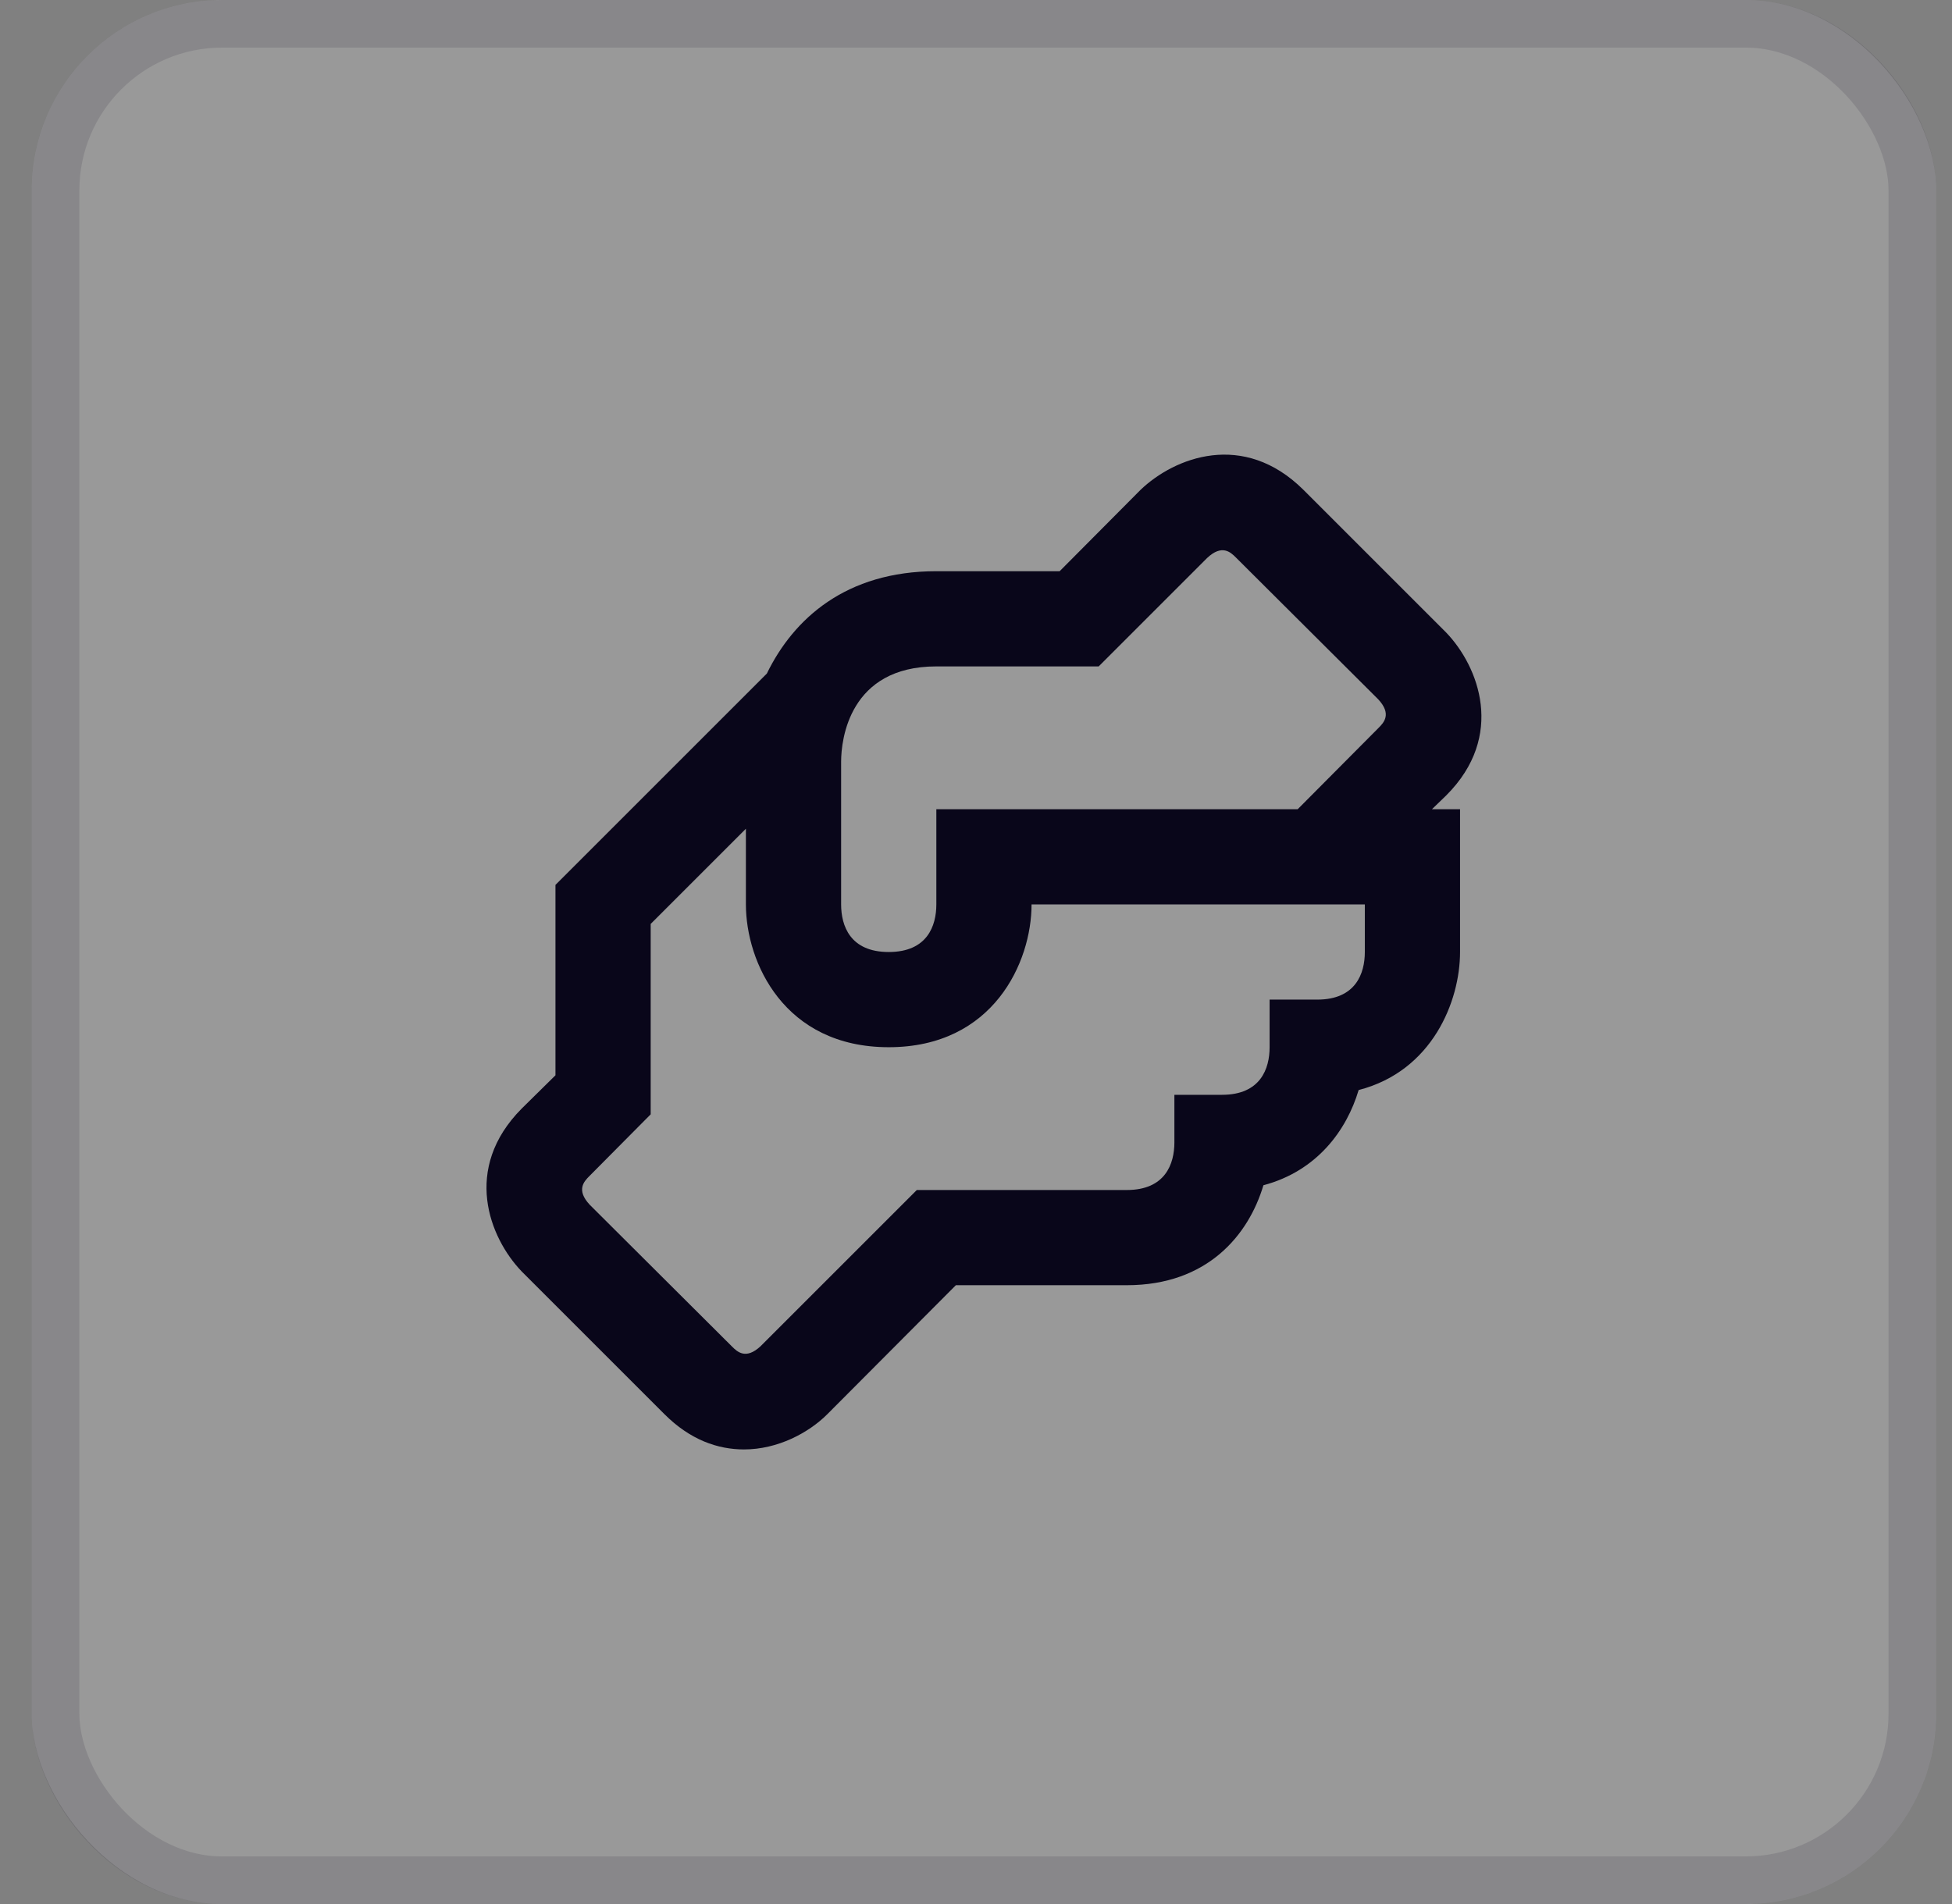
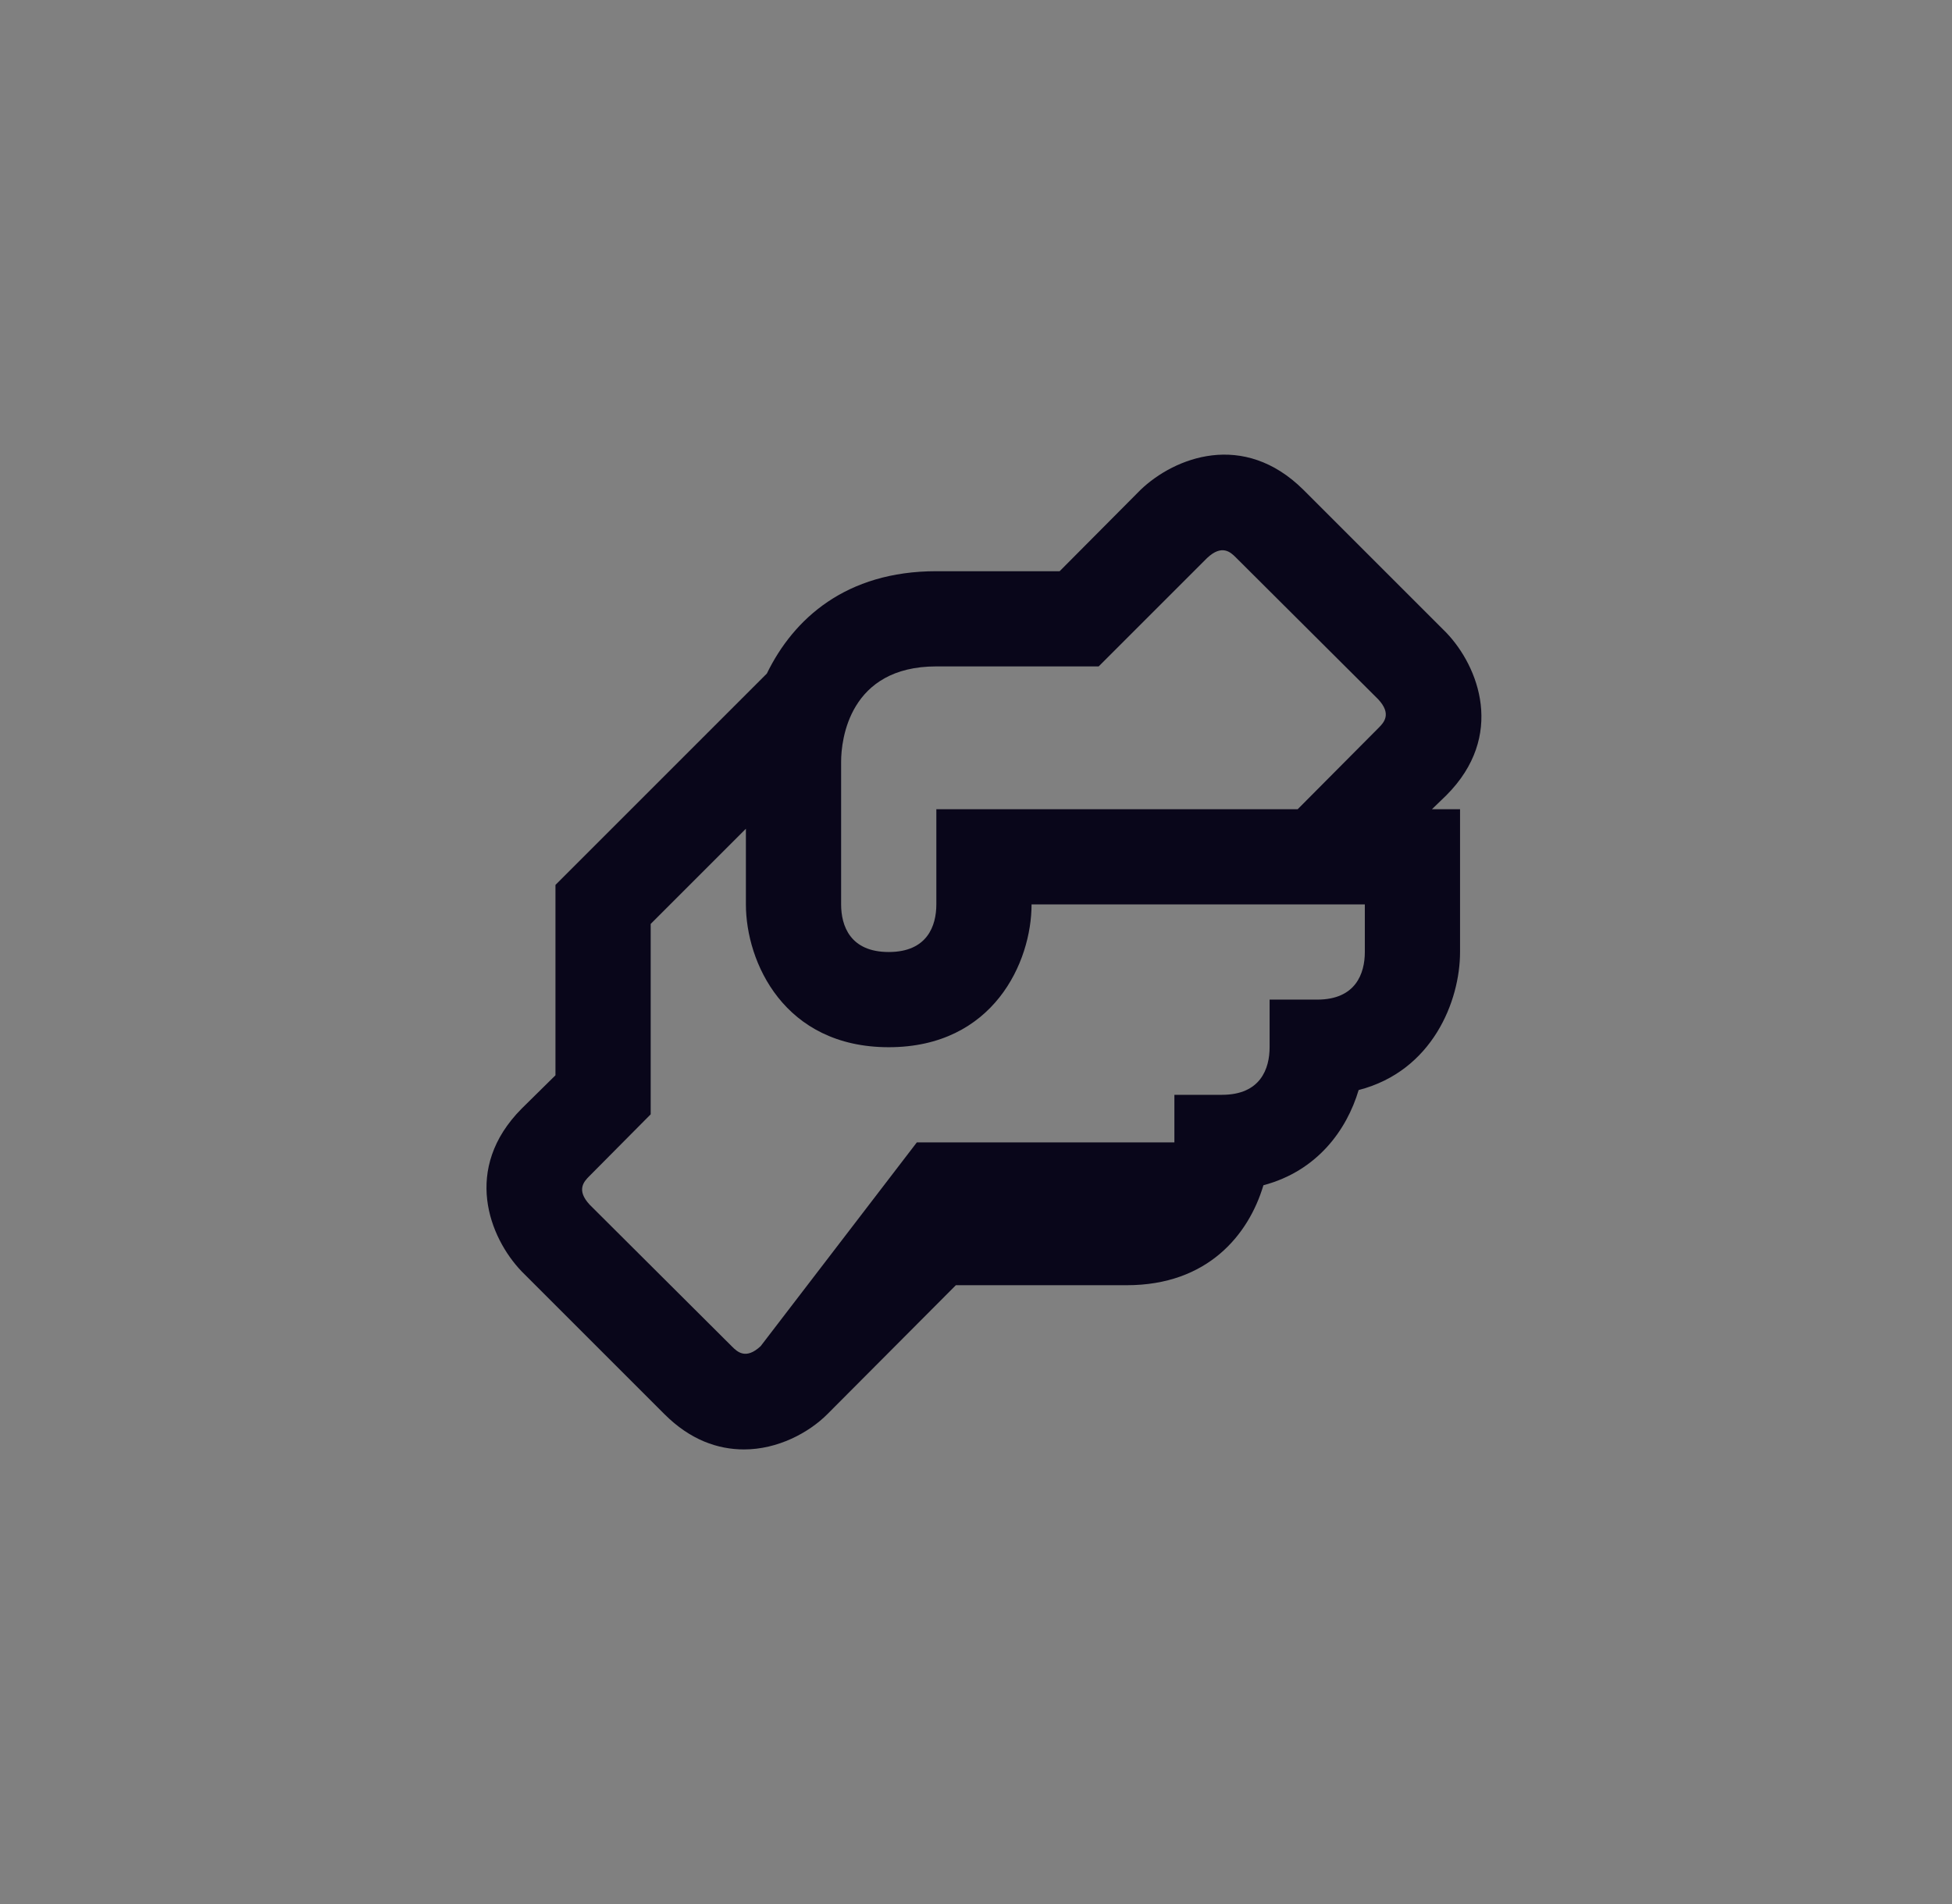
<svg xmlns="http://www.w3.org/2000/svg" width="41" height="40" viewBox="0 0 41 40" fill="none">
  <rect x="0" y="0" width="41" height="40" fill="#808080" stroke="none" />
-   <rect x="0.667" width="40" height="40" rx="4" fill="white" fill-opacity="0.2" />
-   <rect x="1.167" y="0.5" width="39" height="39" rx="3.5" stroke="#09061A" stroke-opacity="0.12" />
-   <path d="M30.377 16.71C31.627 15.46 31.057 14 30.377 13.29L27.377 10.29C26.117 9.04 24.667 9.61 23.957 10.29L22.257 12H19.667C17.767 12 16.667 13 16.107 14.15L11.667 18.59V22.59L10.957 23.29C9.707 24.55 10.277 26 10.957 26.71L13.957 29.71C14.497 30.25 15.077 30.45 15.627 30.45C16.337 30.45 16.987 30.1 17.377 29.71L20.077 27H23.667C25.367 27 26.227 25.94 26.537 24.9C27.667 24.6 28.287 23.74 28.537 22.9C30.087 22.5 30.667 21.03 30.667 20V17H30.077L30.377 16.71ZM28.667 20C28.667 20.45 28.477 21 27.667 21H26.667V22C26.667 22.45 26.477 23 25.667 23H24.667V24C24.667 24.45 24.477 25 23.667 25H19.257L15.977 28.28C15.667 28.57 15.487 28.4 15.377 28.29L12.387 25.31C12.097 25 12.267 24.82 12.377 24.71L13.667 23.41V19.41L15.667 17.41V19C15.667 20.21 16.467 22 18.667 22C20.867 22 21.667 20.21 21.667 19H28.667V20ZM28.957 15.29L27.257 17H19.667V19C19.667 19.45 19.477 20 18.667 20C17.857 20 17.667 19.45 17.667 19V16C17.667 15.54 17.837 14 19.667 14H23.077L25.357 11.72C25.667 11.43 25.847 11.6 25.957 11.71L28.947 14.69C29.237 15 29.067 15.18 28.957 15.29Z" fill="#09061A" />
+   <path d="M30.377 16.71C31.627 15.46 31.057 14 30.377 13.29L27.377 10.29C26.117 9.04 24.667 9.61 23.957 10.29L22.257 12H19.667C17.767 12 16.667 13 16.107 14.15L11.667 18.59V22.59L10.957 23.29C9.707 24.55 10.277 26 10.957 26.71L13.957 29.71C14.497 30.25 15.077 30.45 15.627 30.45C16.337 30.45 16.987 30.1 17.377 29.71L20.077 27H23.667C25.367 27 26.227 25.94 26.537 24.9C27.667 24.6 28.287 23.74 28.537 22.9C30.087 22.5 30.667 21.03 30.667 20V17H30.077L30.377 16.71ZM28.667 20C28.667 20.45 28.477 21 27.667 21H26.667V22C26.667 22.45 26.477 23 25.667 23H24.667V24H19.257L15.977 28.28C15.667 28.57 15.487 28.4 15.377 28.29L12.387 25.31C12.097 25 12.267 24.82 12.377 24.71L13.667 23.41V19.41L15.667 17.41V19C15.667 20.21 16.467 22 18.667 22C20.867 22 21.667 20.21 21.667 19H28.667V20ZM28.957 15.29L27.257 17H19.667V19C19.667 19.45 19.477 20 18.667 20C17.857 20 17.667 19.45 17.667 19V16C17.667 15.54 17.837 14 19.667 14H23.077L25.357 11.72C25.667 11.43 25.847 11.6 25.957 11.71L28.947 14.69C29.237 15 29.067 15.18 28.957 15.29Z" fill="#09061A" />
</svg>